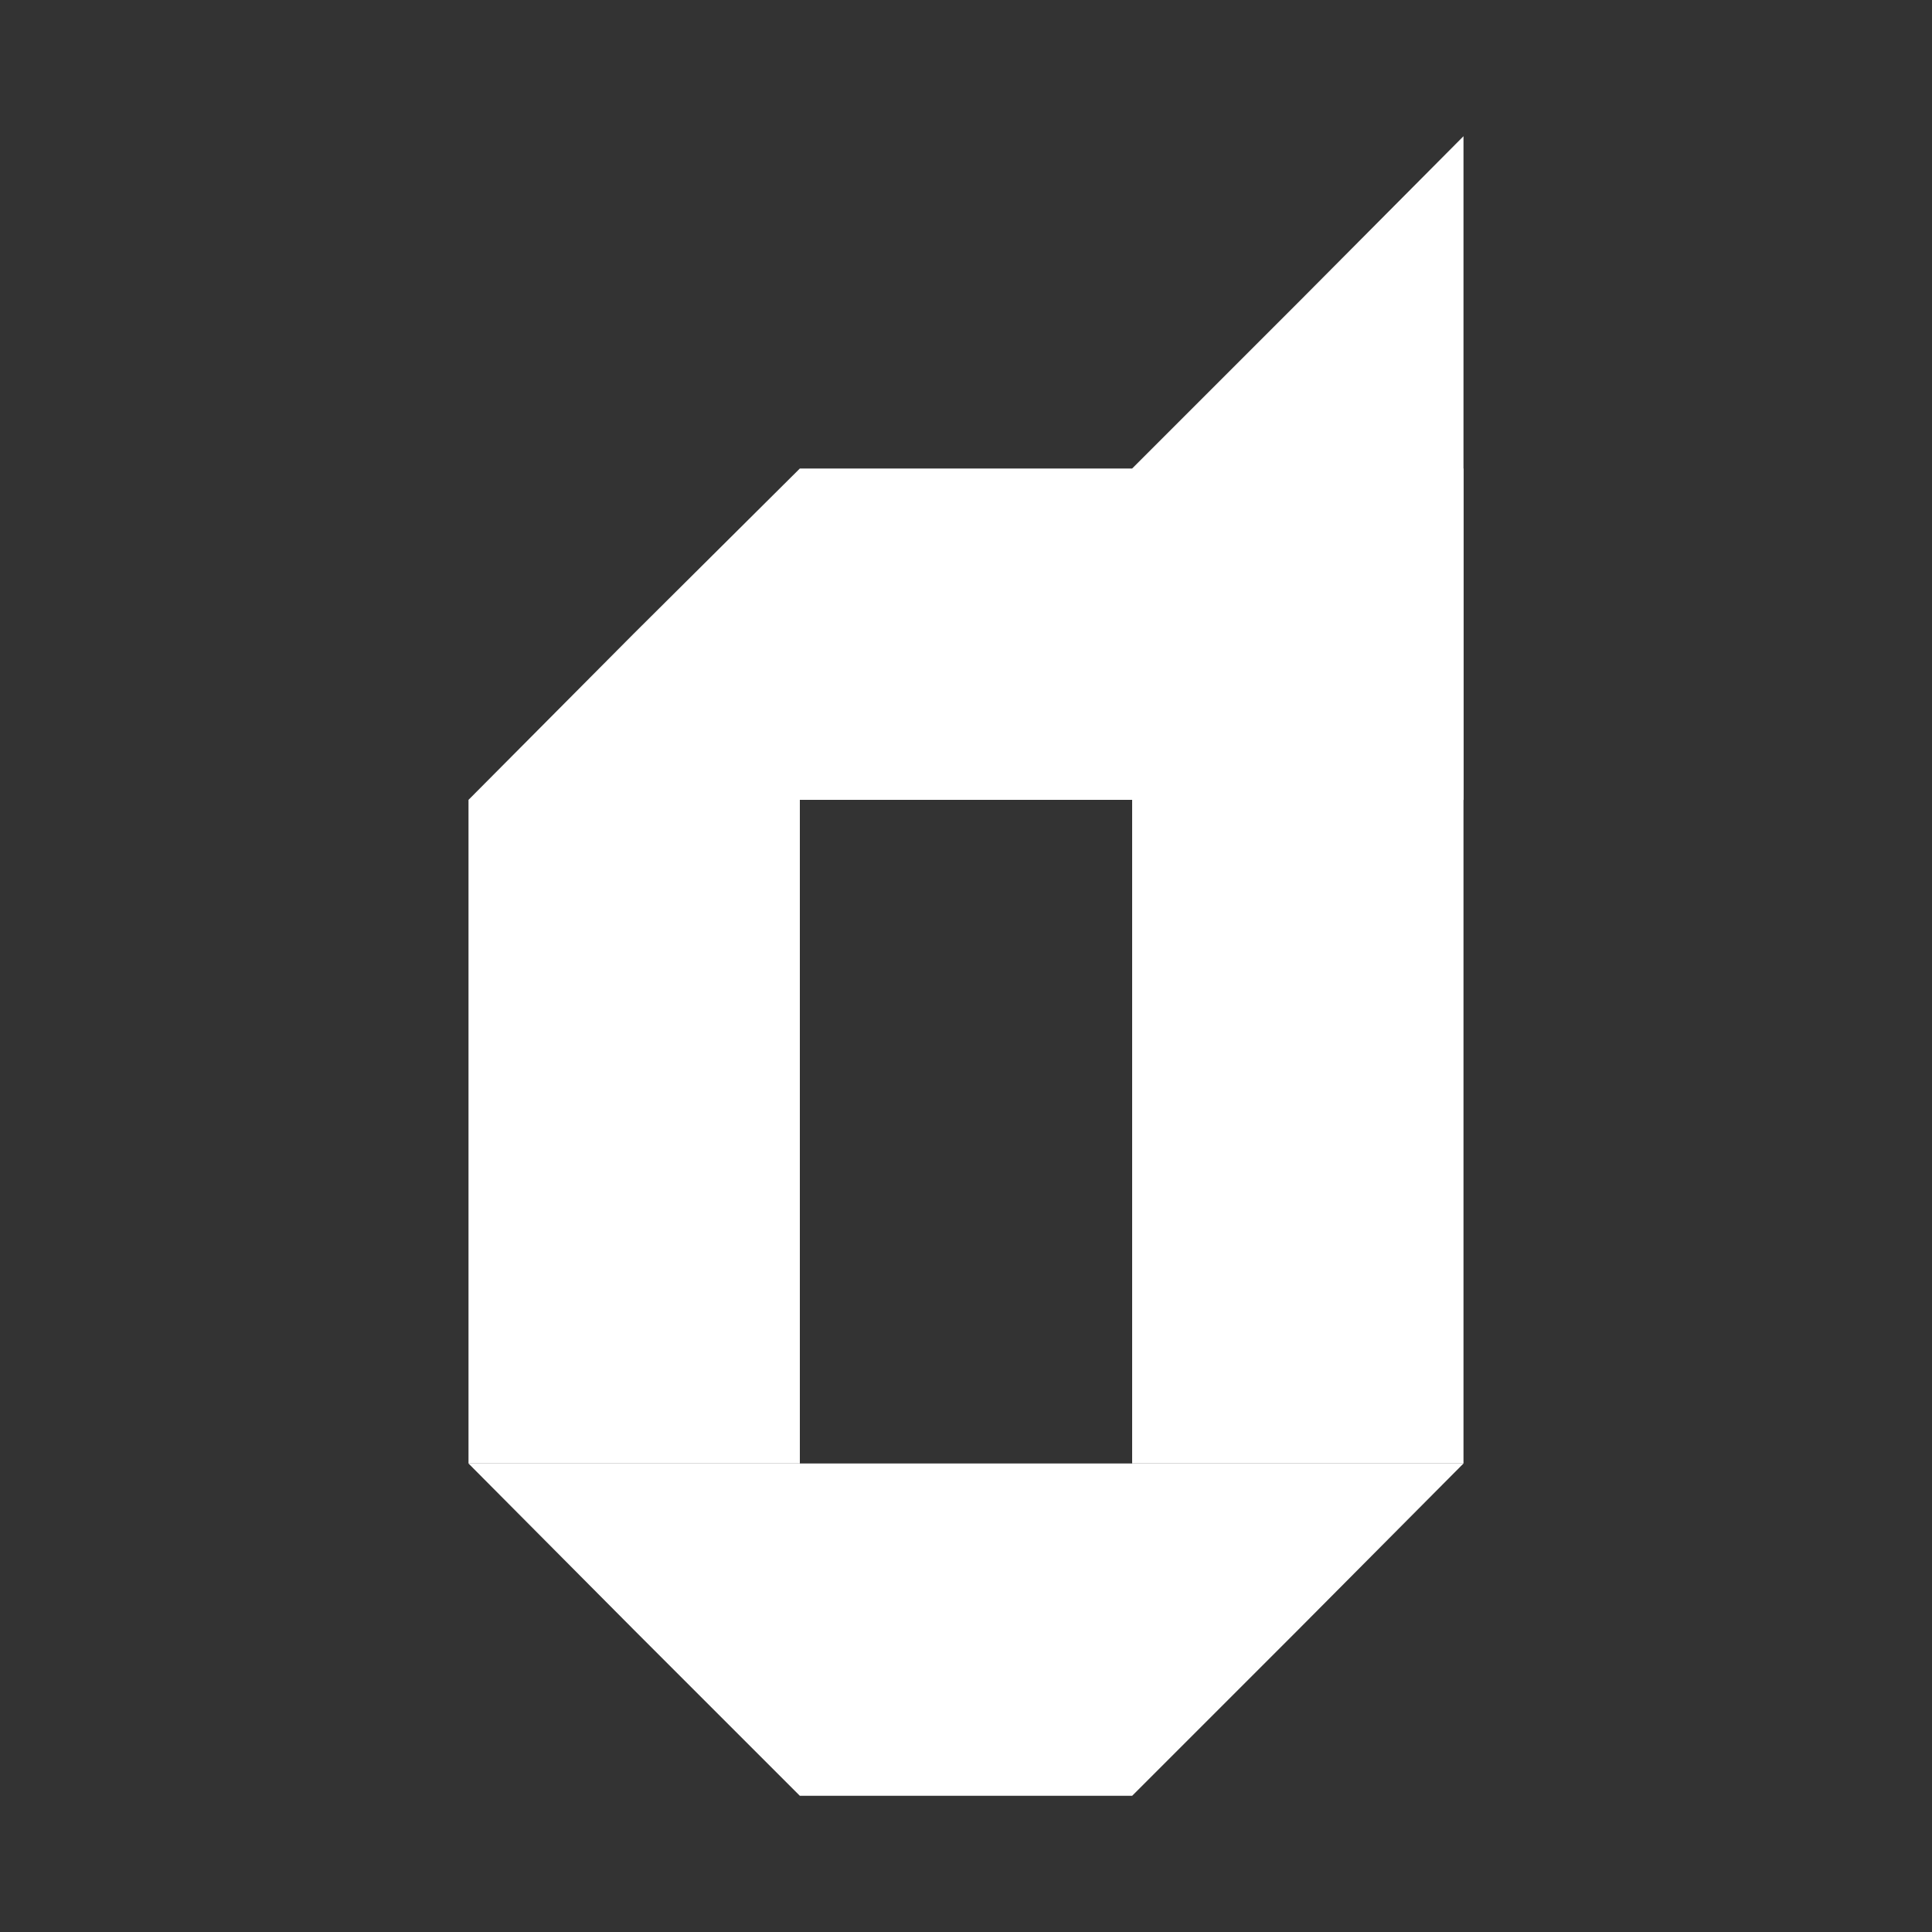
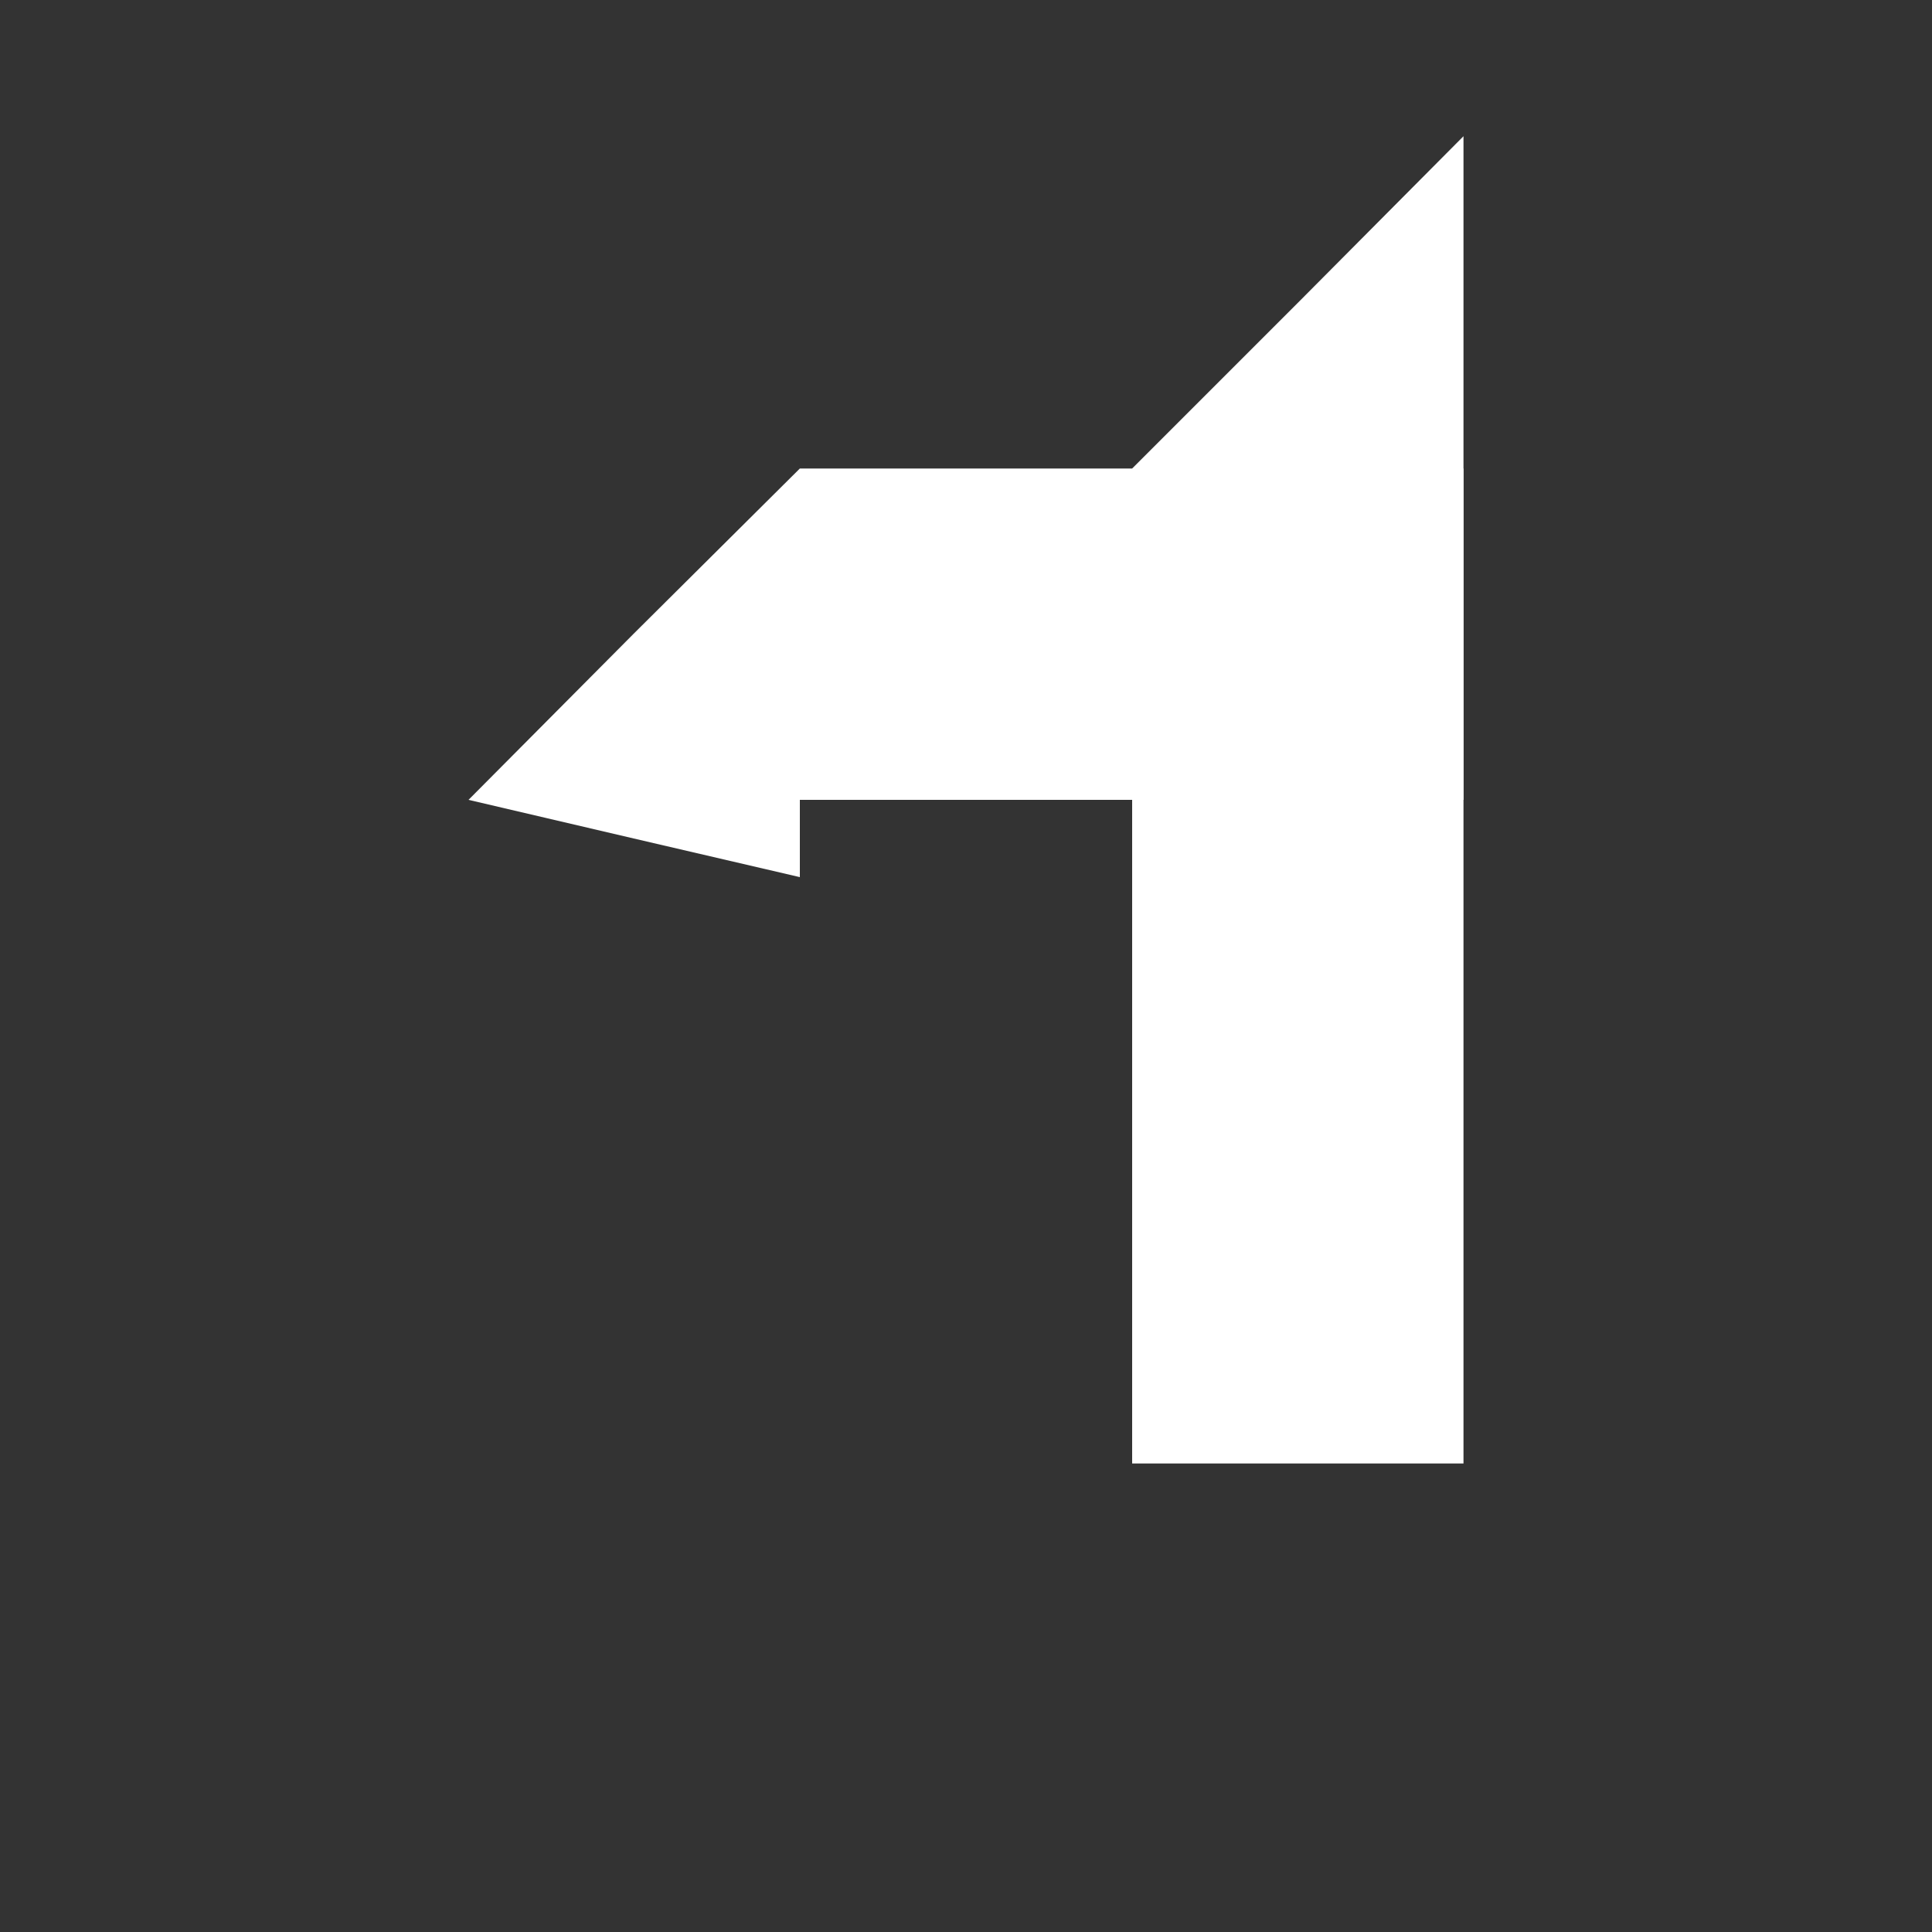
<svg xmlns="http://www.w3.org/2000/svg" version="1.1" id="Capa_1" x="0px" y="0px" viewBox="0 0 200 200" style="enable-background:new 0 0 200 200;" xml:space="preserve">
  <rect x="0" y="0" width="200" height="200" fill="#333333" stroke="none" />
  <style type="text/css">
	.st0{fill:#FFFFFF;}
</style>
  <g>
    <polygon class="st0" points="134.4,31.3 117.2,48.5 117.2,151.5 151.5,151.5 151.5,48.5 151.5,14.1  " />
    <polygon class="st0" points="117.2,48.5 82.8,48.5 65.6,65.6 48.5,82.8 82.8,82.8 117.2,82.8 151.5,82.8 151.5,48.5  " />
-     <polygon class="st0" points="117.2,151.5 82.8,151.5 48.5,151.5 65.6,168.7 82.8,185.9 117.2,185.9 134.4,168.7 151.5,151.5  " />
-     <polygon class="st0" points="48.5,82.8 48.5,117.2 48.5,151.5 82.8,151.5 82.8,117.2 82.8,82.8  " />
    <polygon class="st0" points="82.8,82.8 82.8,90.8 65.6,86.8 48.5,82.8  " />
-     <polygon class="st0" points="117.2,82.8 117.2,90.8 134.4,86.8 151.5,82.8  " />
  </g>
</svg>